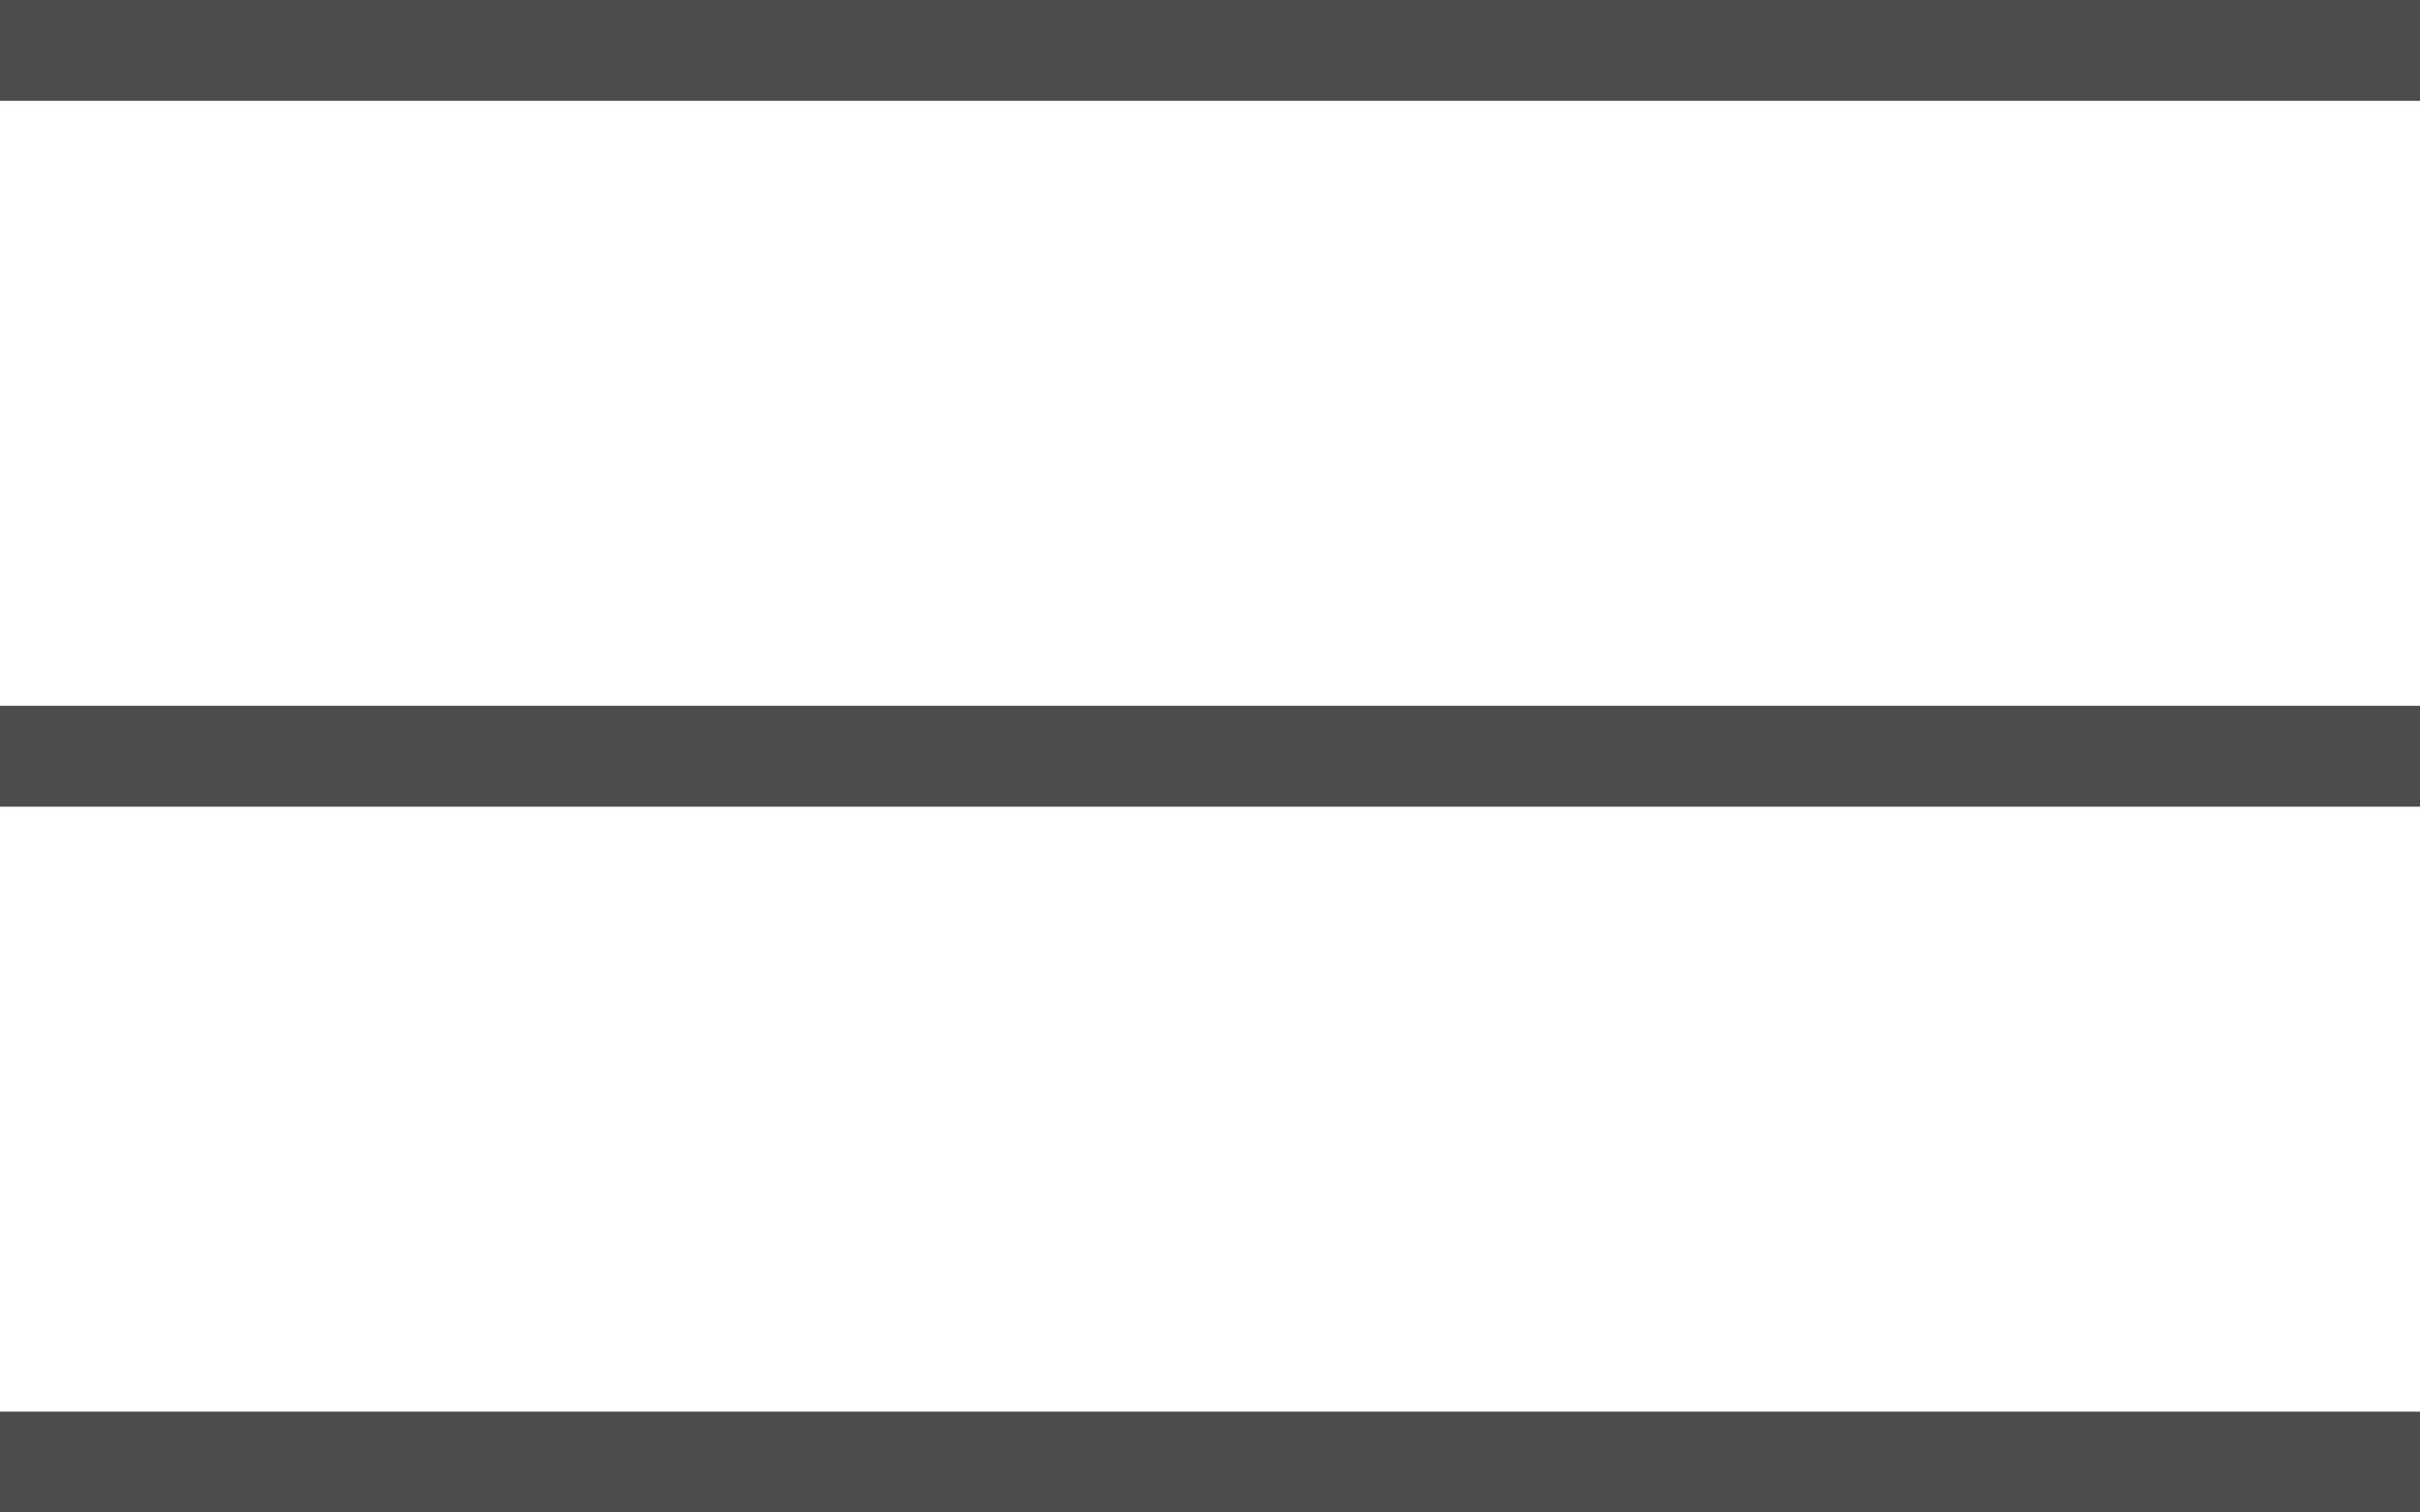
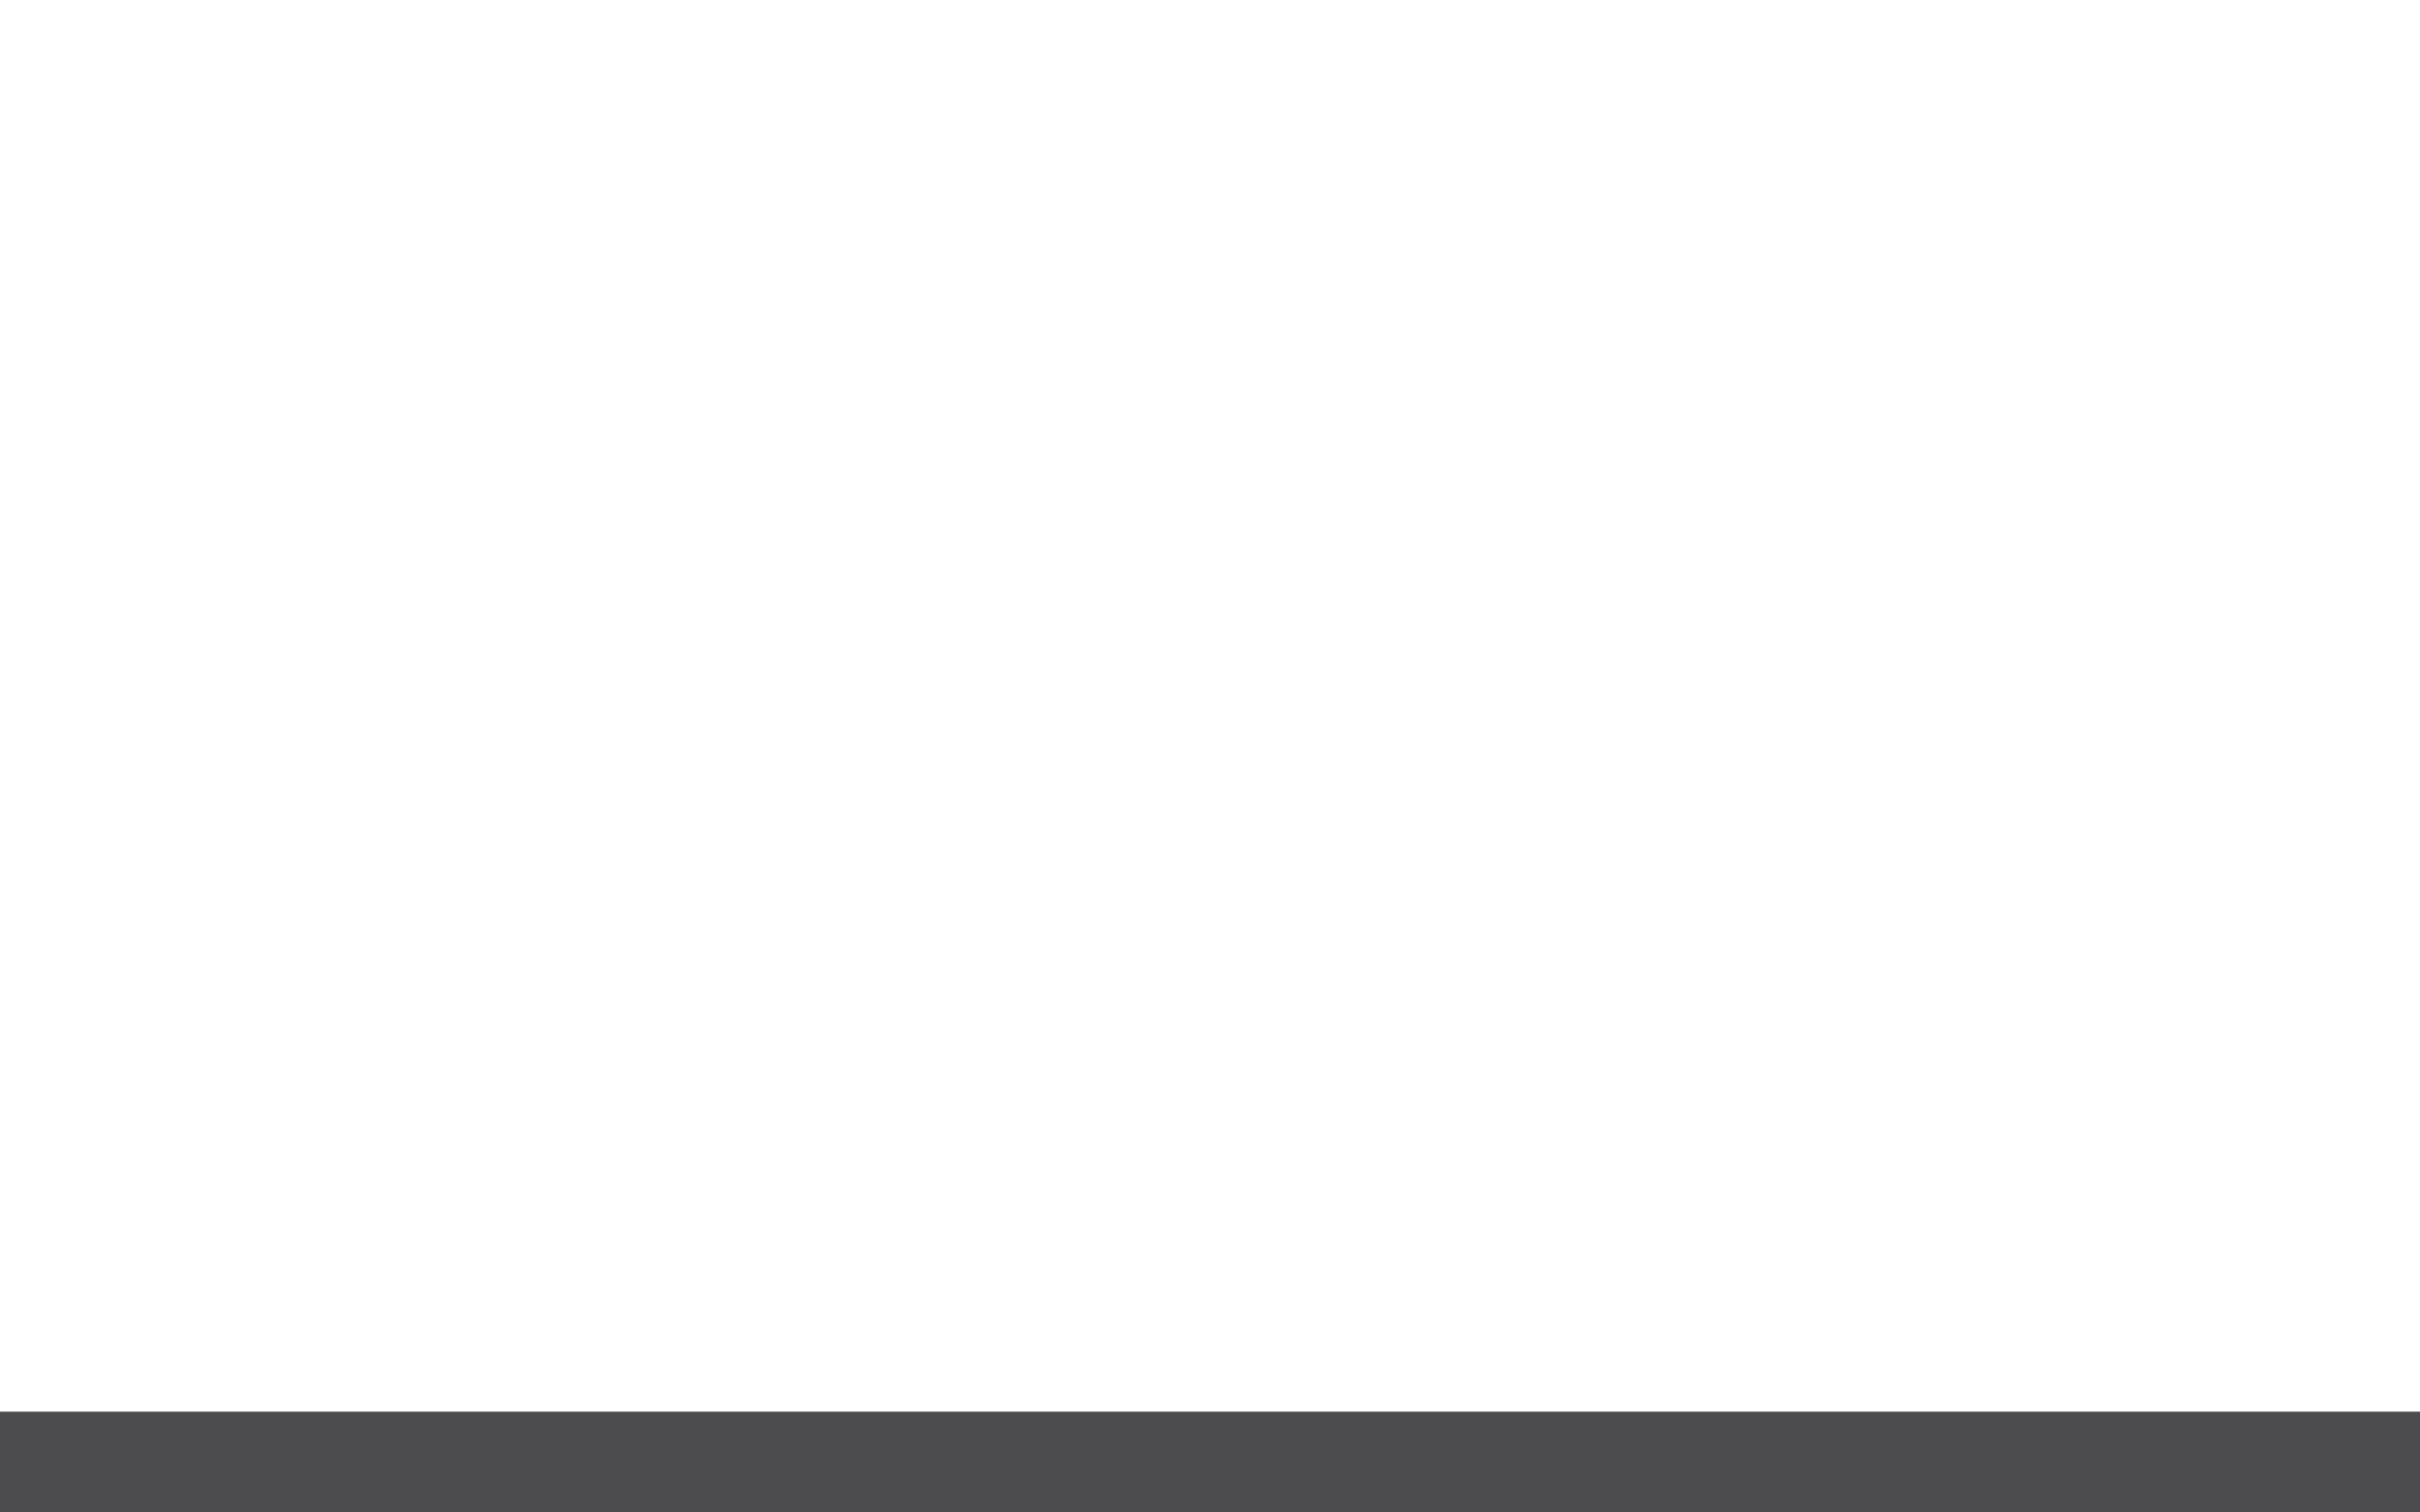
<svg xmlns="http://www.w3.org/2000/svg" width="24" height="15" viewBox="0 0 24 15" fill="none">
-   <rect width="24" height="1" fill="#4C4C4F" />
-   <rect y="7" width="24" height="1" fill="#4C4C4F" />
  <rect y="14" width="24" height="1" fill="#4C4C4F" />
</svg>